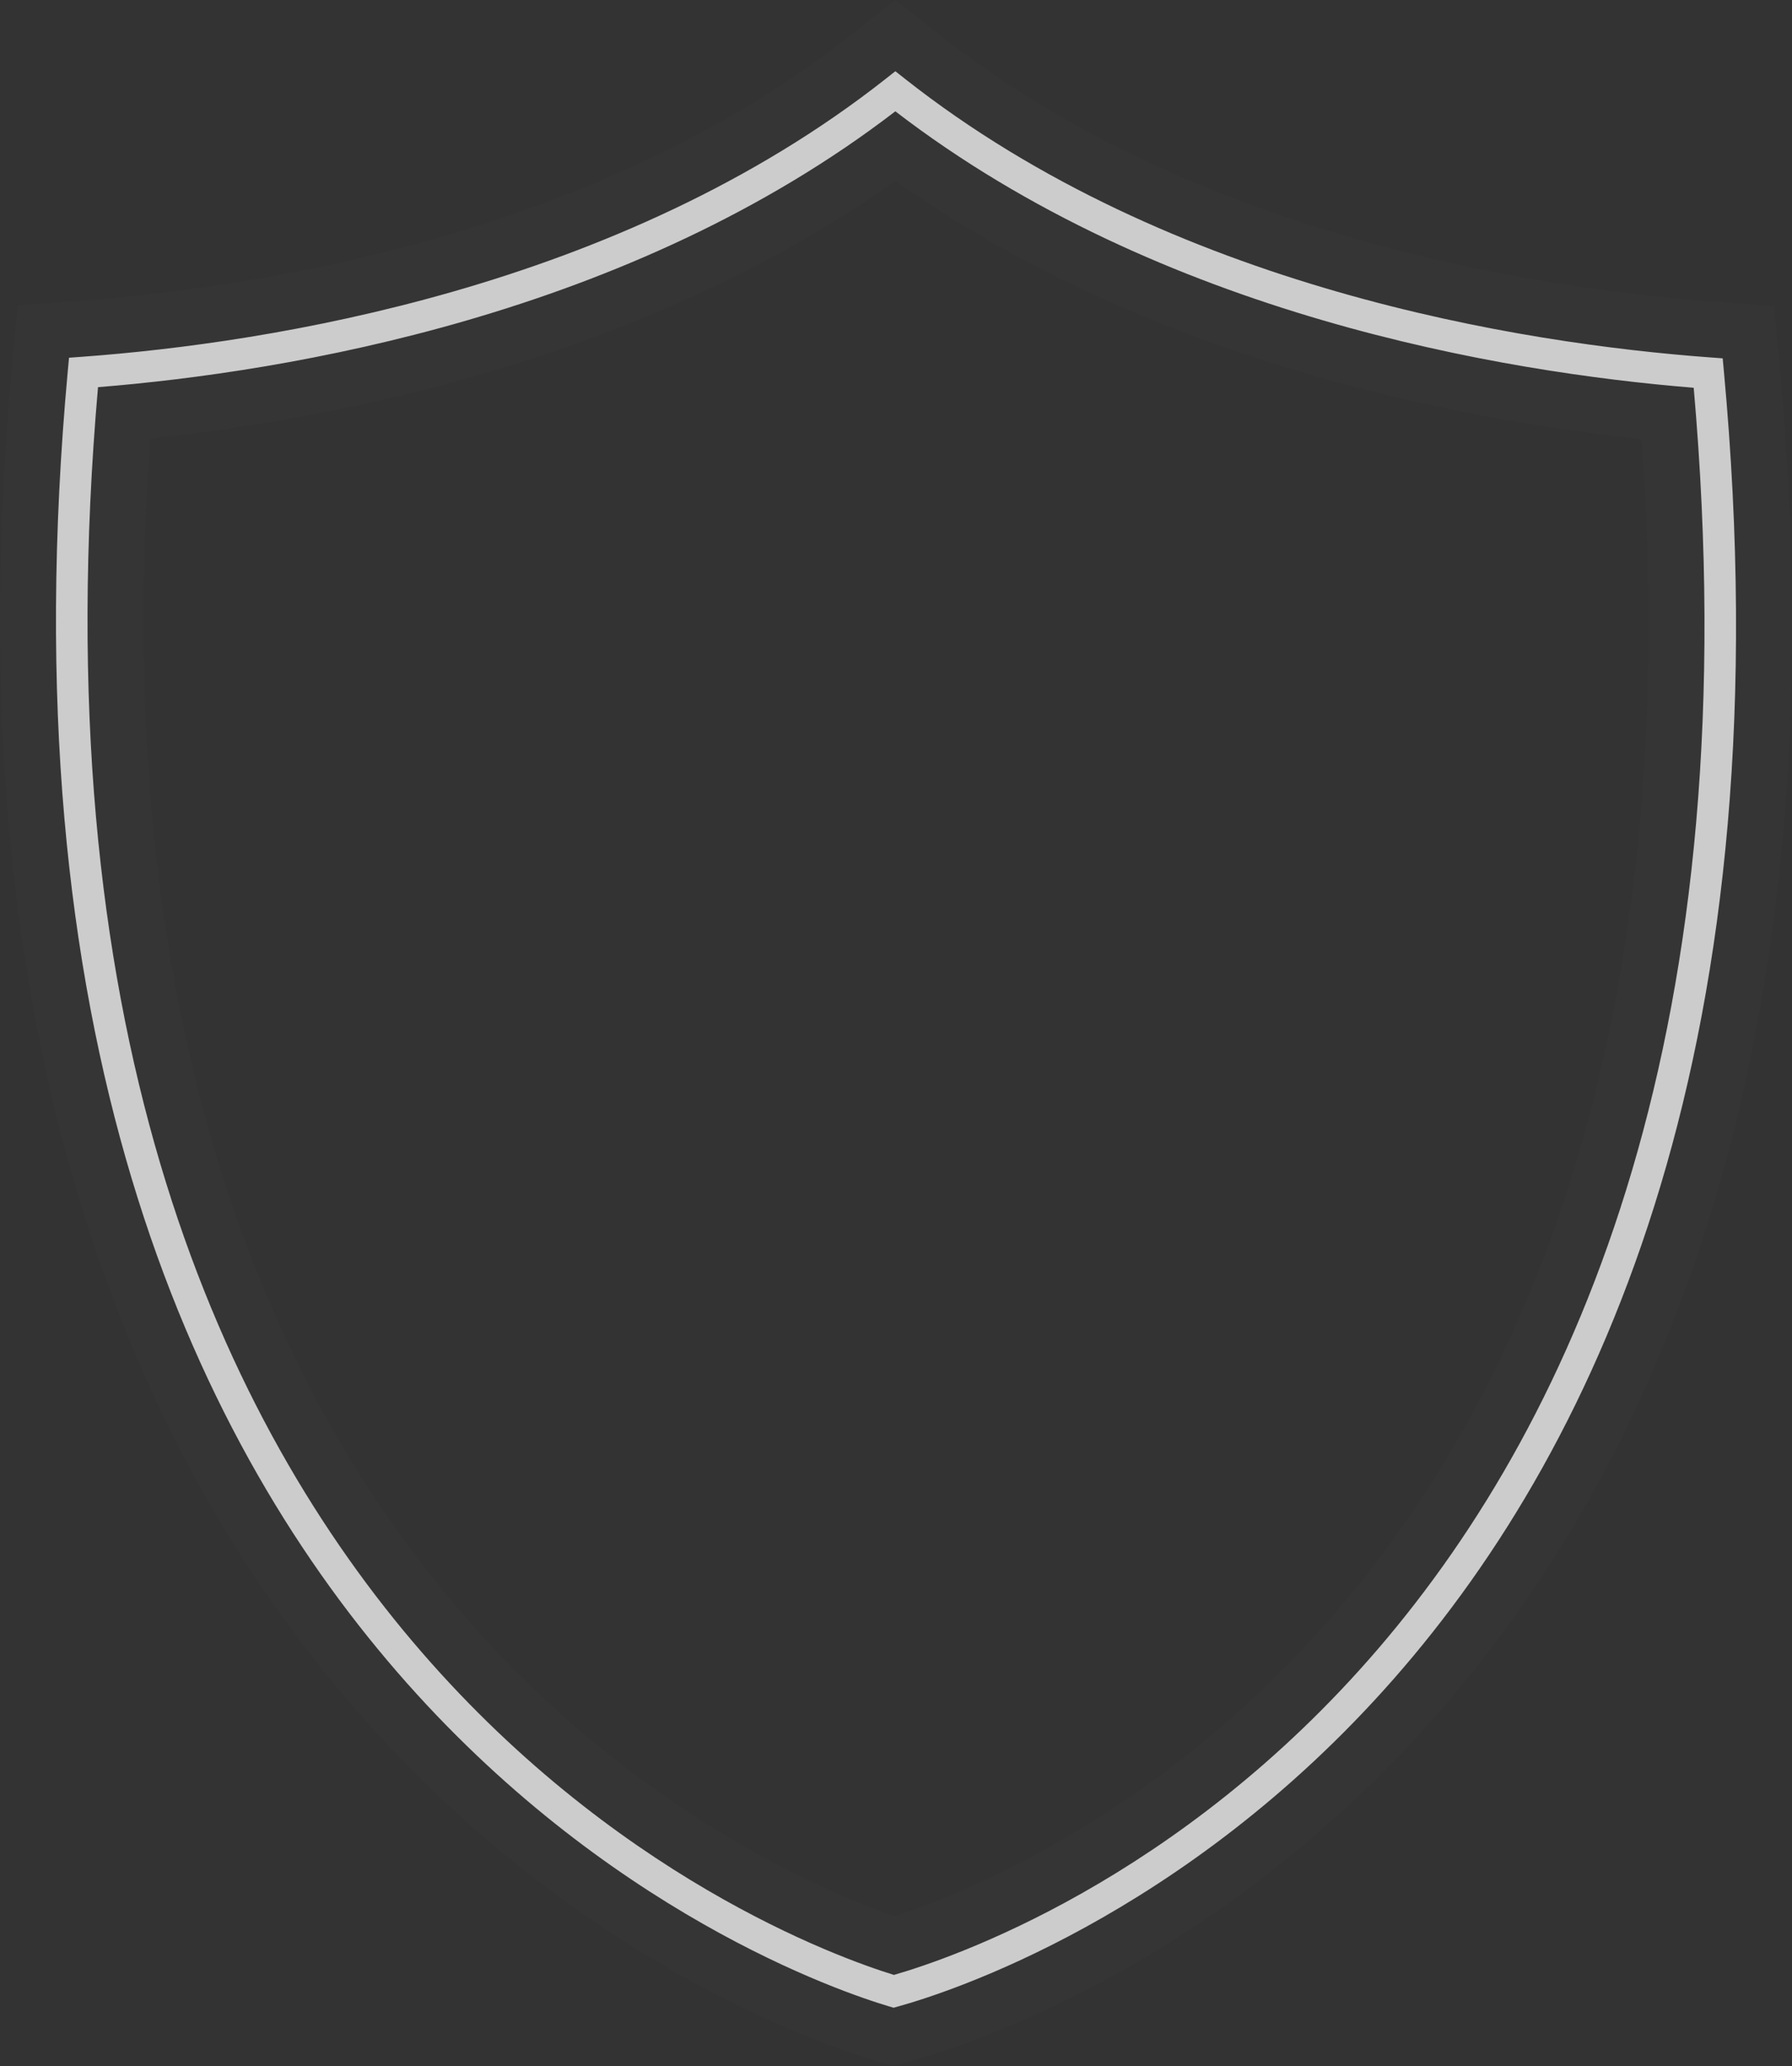
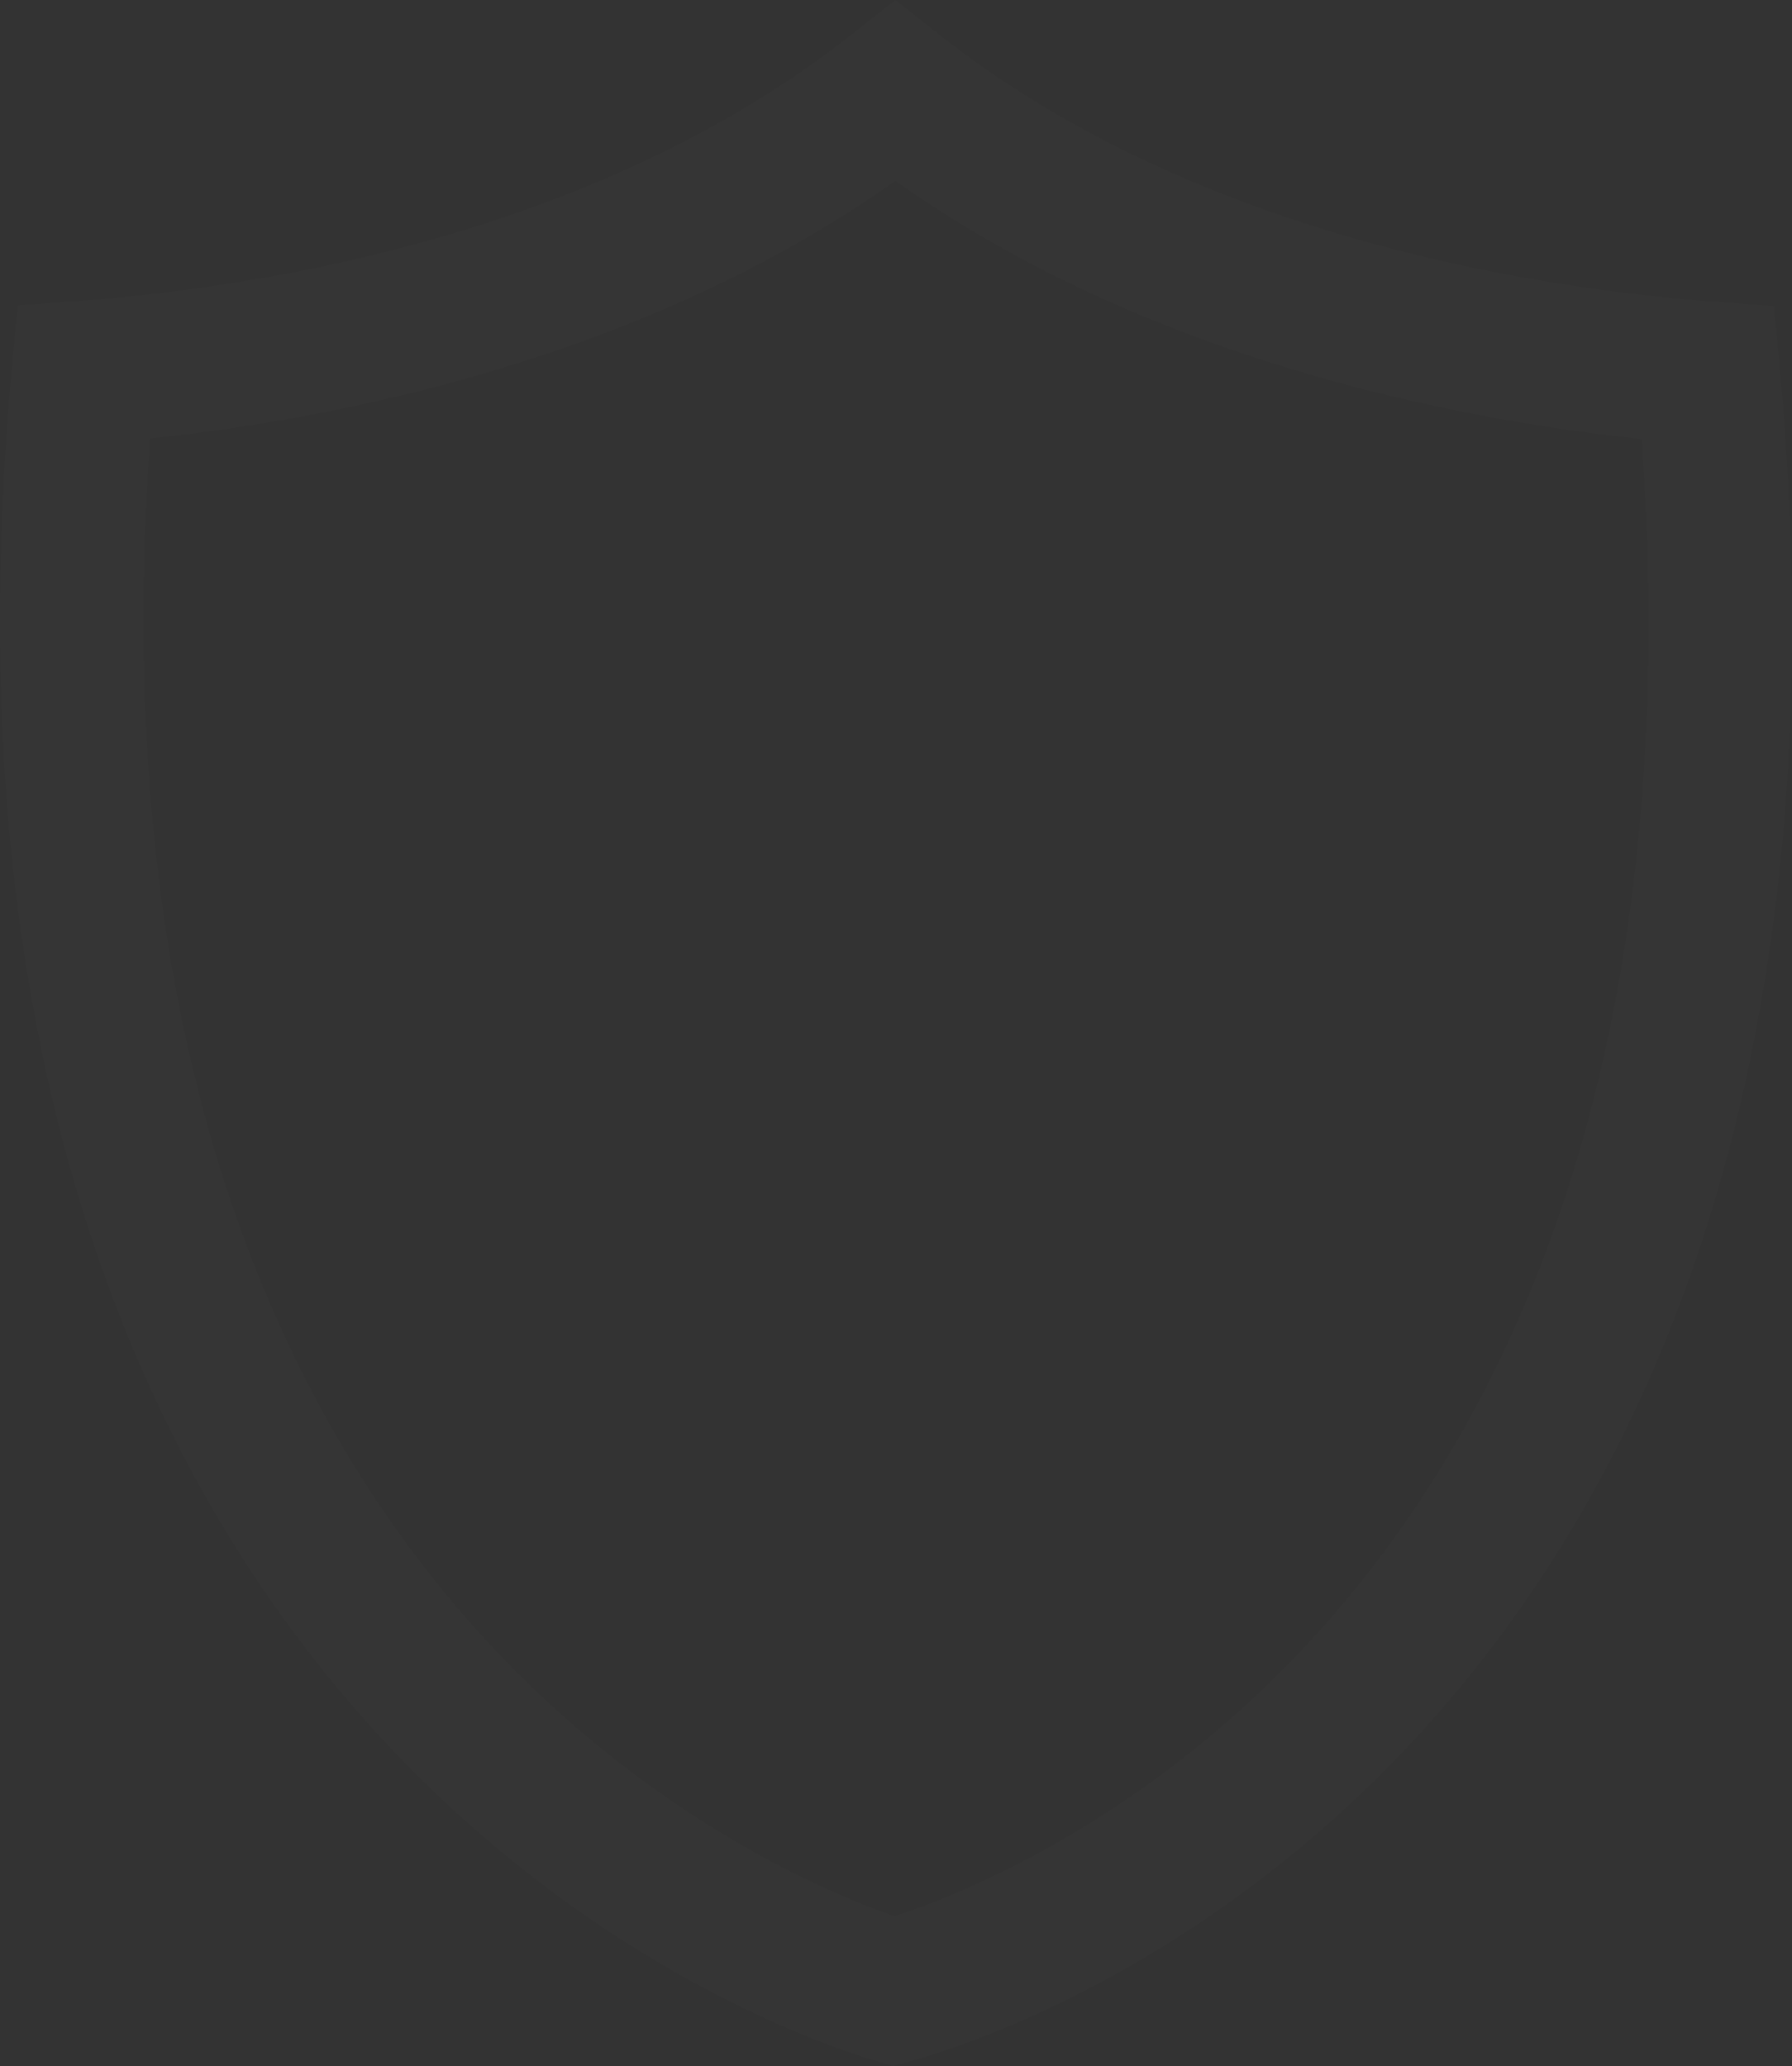
<svg xmlns="http://www.w3.org/2000/svg" version="1.1" id="artboard" x="0px" y="0px" width="376.297px" height="433.799px" viewBox="0 0 376.297 433.799" enable-background="new 0 0 376.297 433.799" xml:space="preserve">
  <rect x="0" y="0" width="376.297" height="433.799" fill="#333333" stroke="none" />
  <g id="asset-editable">
    <path fill="#FFFFFF" fill-opacity="0.01" d="M183.375,432.547c-21.258-6.314-207.092-69.993-180.84-355.716l1.177-12.71   l12.723-0.928c37.641-2.771,108.783-13.71,162.259-55.844L188.015,0l9.322,7.352c53.481,42.169,124.756,53.167,162.479,55.969   l12.705,0.938l1.174,12.691c26.719,289.468-160.562,349.757-182.007,355.68l-4.132,1.169L183.375,432.547z M31.51,92.072   c-3.923,55.475,0.564,105.484,13.363,148.787c10.938,37.005,28.001,69.375,50.716,96.209c36.55,43.178,78.248,60.426,92.239,65.276   c14.06-4.581,55.959-21.052,92.681-63.84c22.824-26.595,39.957-58.911,50.928-96.051c12.854-43.522,17.316-94.033,13.293-150.262   c-39.707-4.216-103.956-16.82-156.721-54.224C135.275,75.332,71.149,87.886,31.51,92.072z" />
-     <path id="fill" fill="#CCCCCC" d="M187.648,421.564l-0.909-0.271c-20.332-6.04-197.905-66.954-172.506-343.388l0.258-2.794   l2.797-0.204c38.985-2.869,112.741-14.261,168.673-58.333l2.051-1.617l2.051,1.617C246,60.678,319.886,72.132,358.947,75.033   l2.795,0.207L362,78.031c25.84,279.967-152.966,337.622-173.438,343.274L187.648,421.564z M20.581,81.294   C-2.583,346.363,164.154,407.4,187.712,414.67c23.713-6.816,191.537-64.807,167.943-333.249   c-39.98-3.256-111.913-15.199-167.645-58.048C132.292,66.189,60.484,78.073,20.581,81.294z" />
  </g>
</svg>